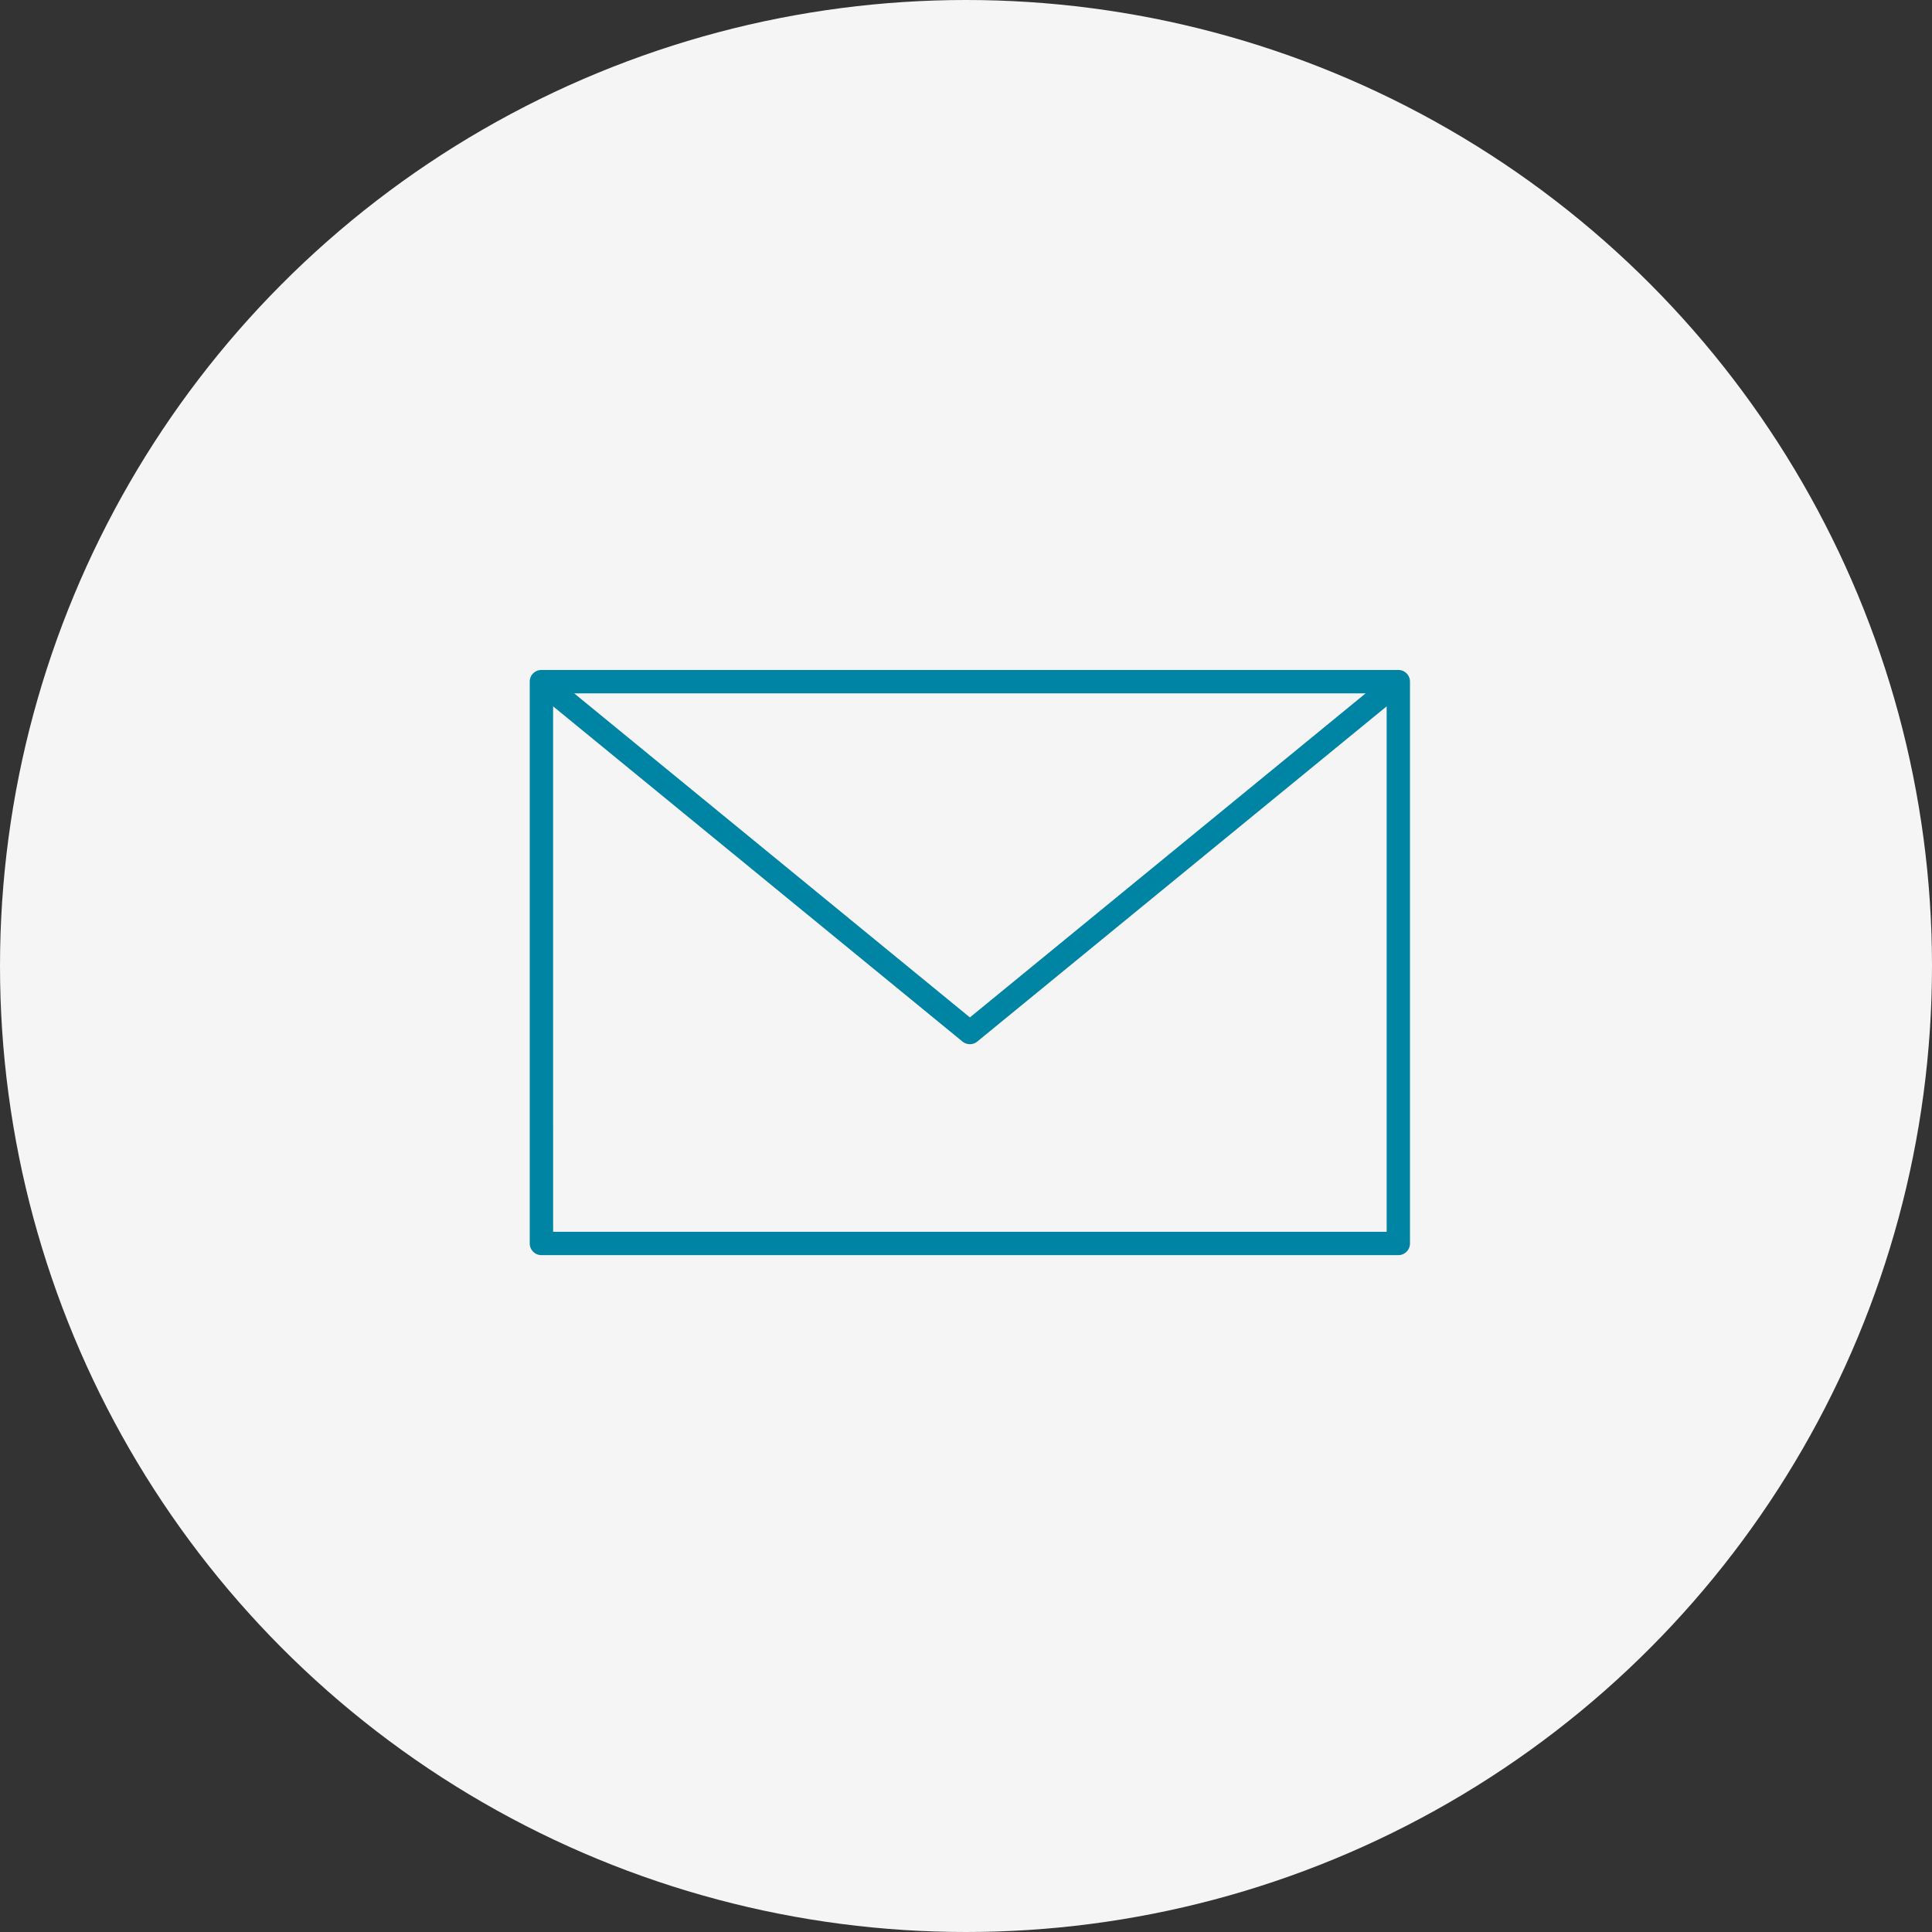
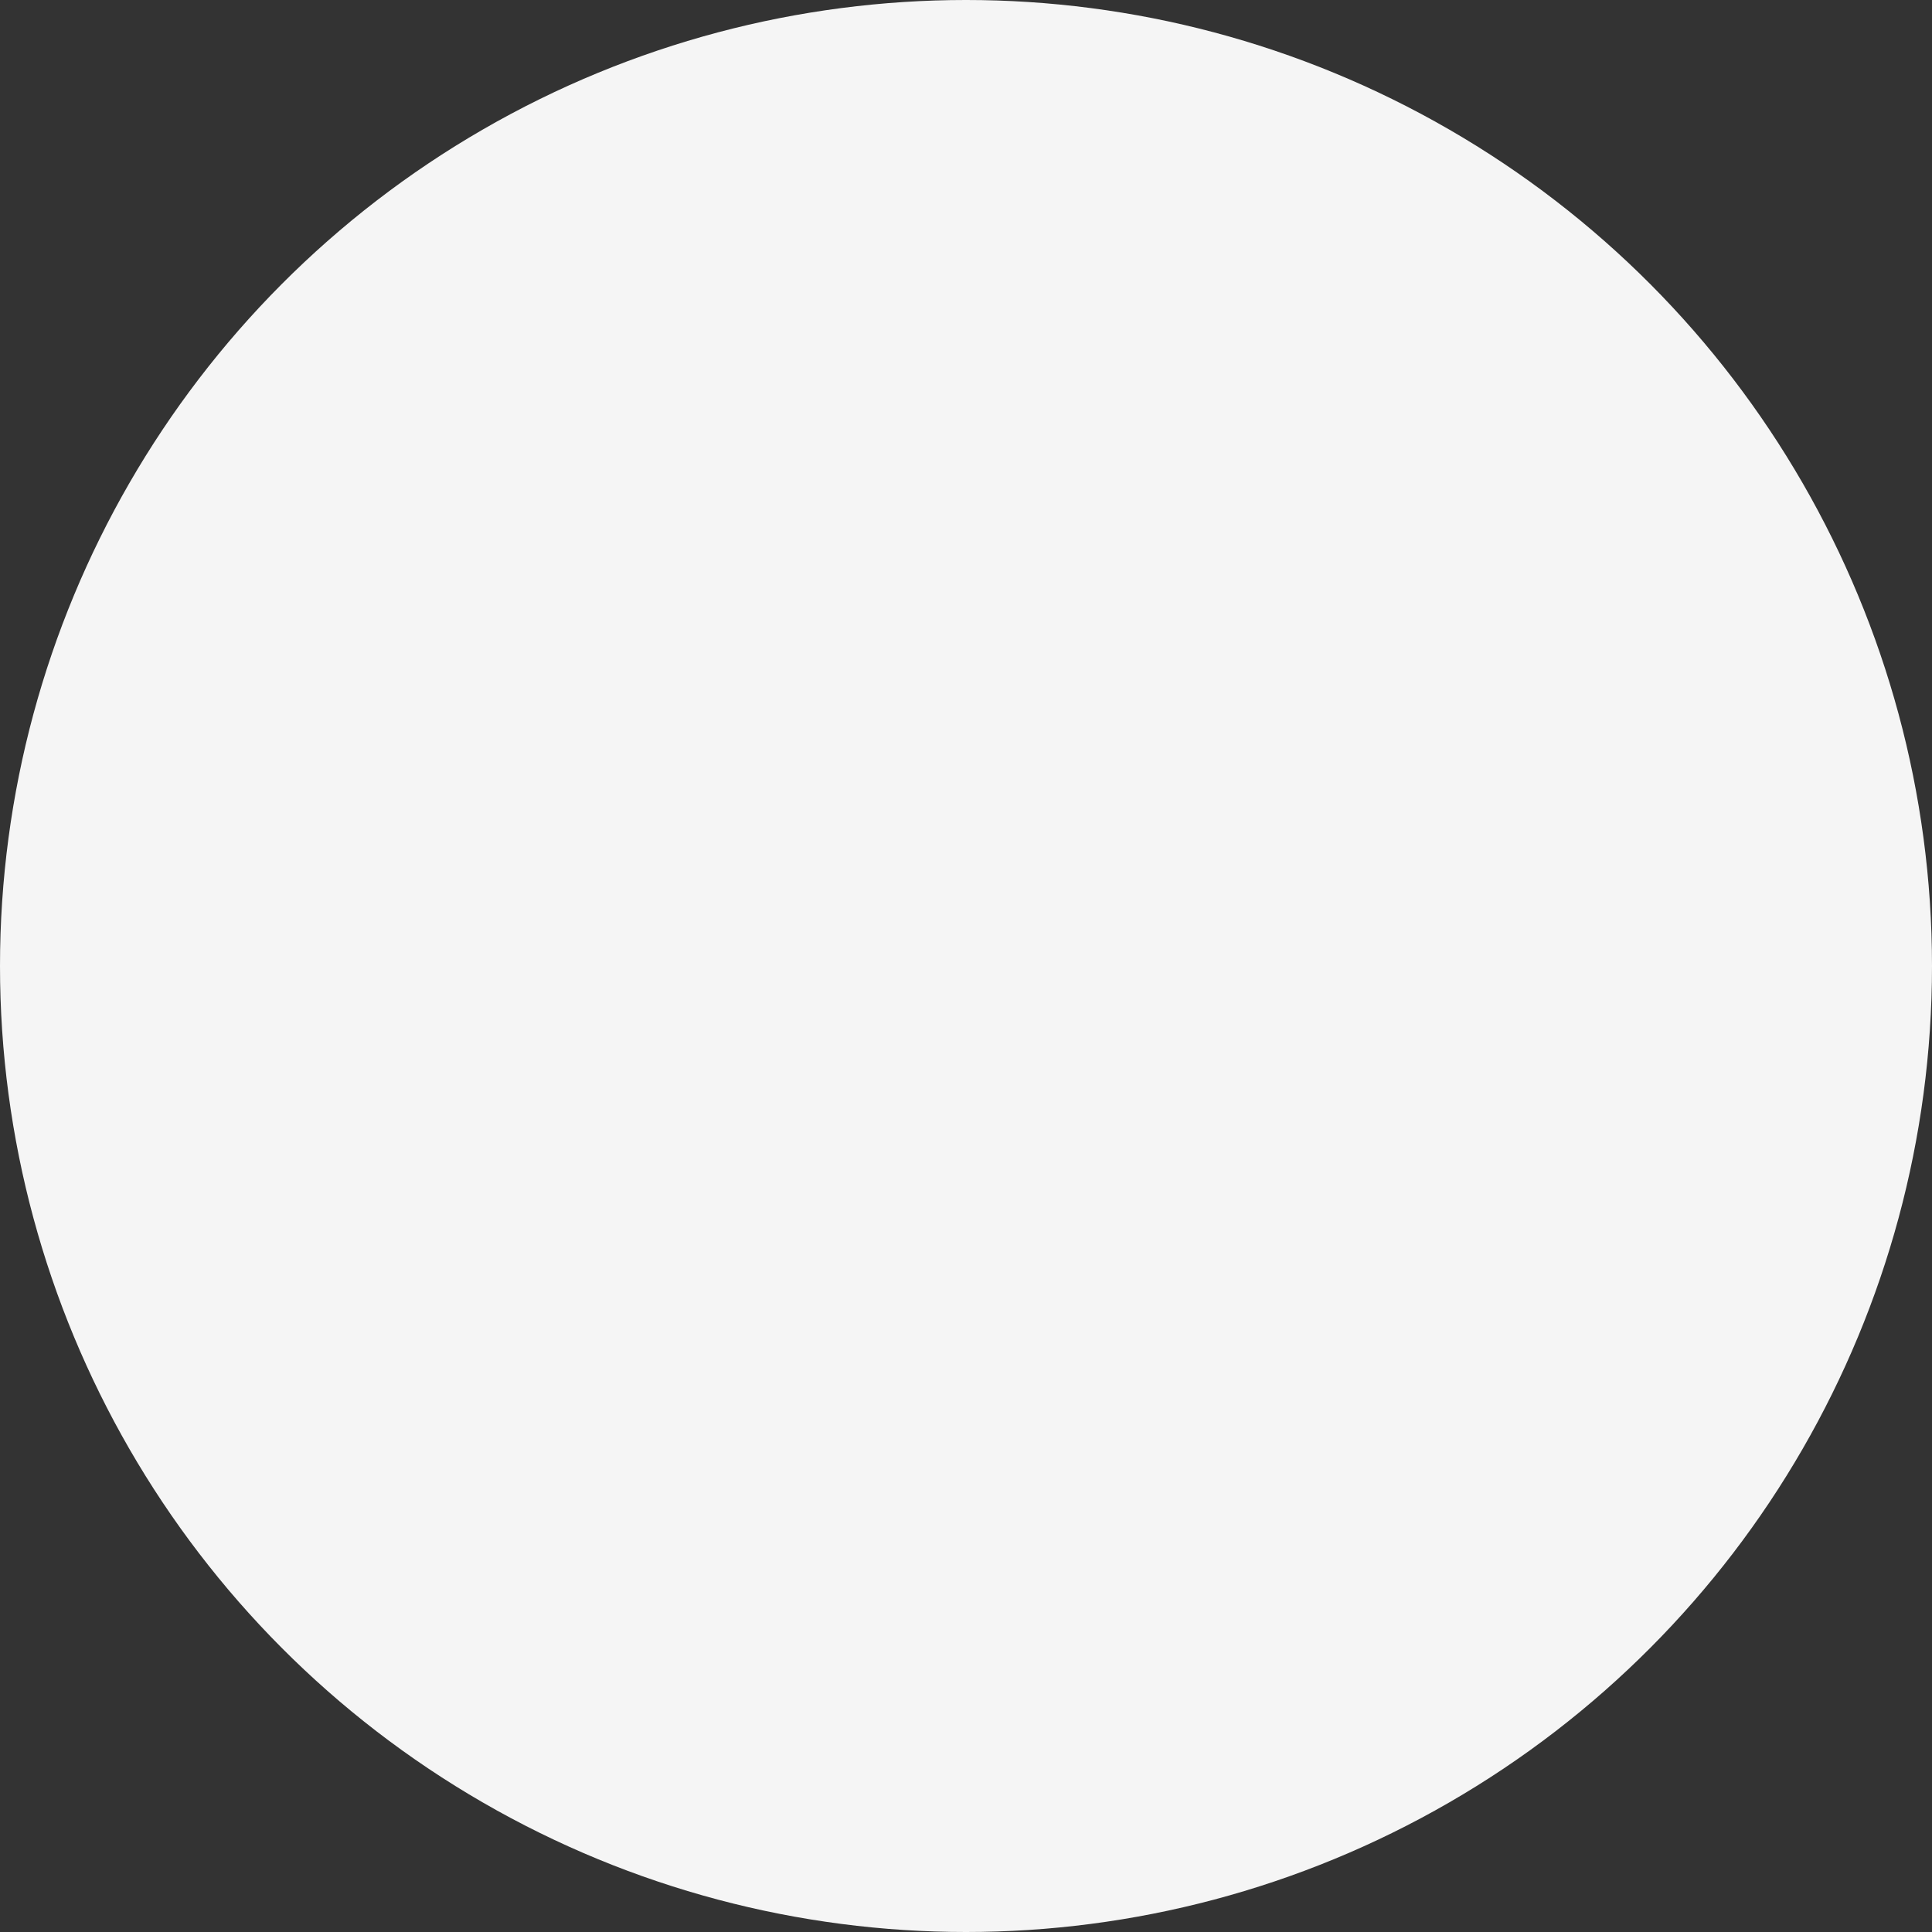
<svg xmlns="http://www.w3.org/2000/svg" width="124" height="124" viewBox="0 0 124 124">
  <rect x="0" y="0" width="124" height="124" fill="#333333" stroke="none" />
  <g transform="translate(-554 -4198)">
    <circle cx="62" cy="62" r="62" transform="translate(554 4198)" fill="#f5f5f5" />
    <g transform="translate(588 4241)">
-       <path d="M874.751,257.438h-55a.75.75,0,0,1-.75-.75V220.635a.8.8,0,0,1,.015-.154h0v-.008h0a.761.761,0,0,1,.172-.341.752.752,0,0,1,.538-.252h55.047a.761.761,0,0,1,.295.071h0a.754.754,0,0,1,.414.522h0v.008h0a.8.8,0,0,1,.015.154v36.053A.75.75,0,0,1,874.751,257.438Zm-54.25-1.5H874V222.214l-26.275,21.514a.749.749,0,0,1-.951,0L820.5,222.214Zm1.35-34.558,25.4,20.8,25.4-20.8Z" transform="translate(-819.001 -219.88)" fill="#0084a4" />
-     </g>
+       </g>
  </g>
</svg>